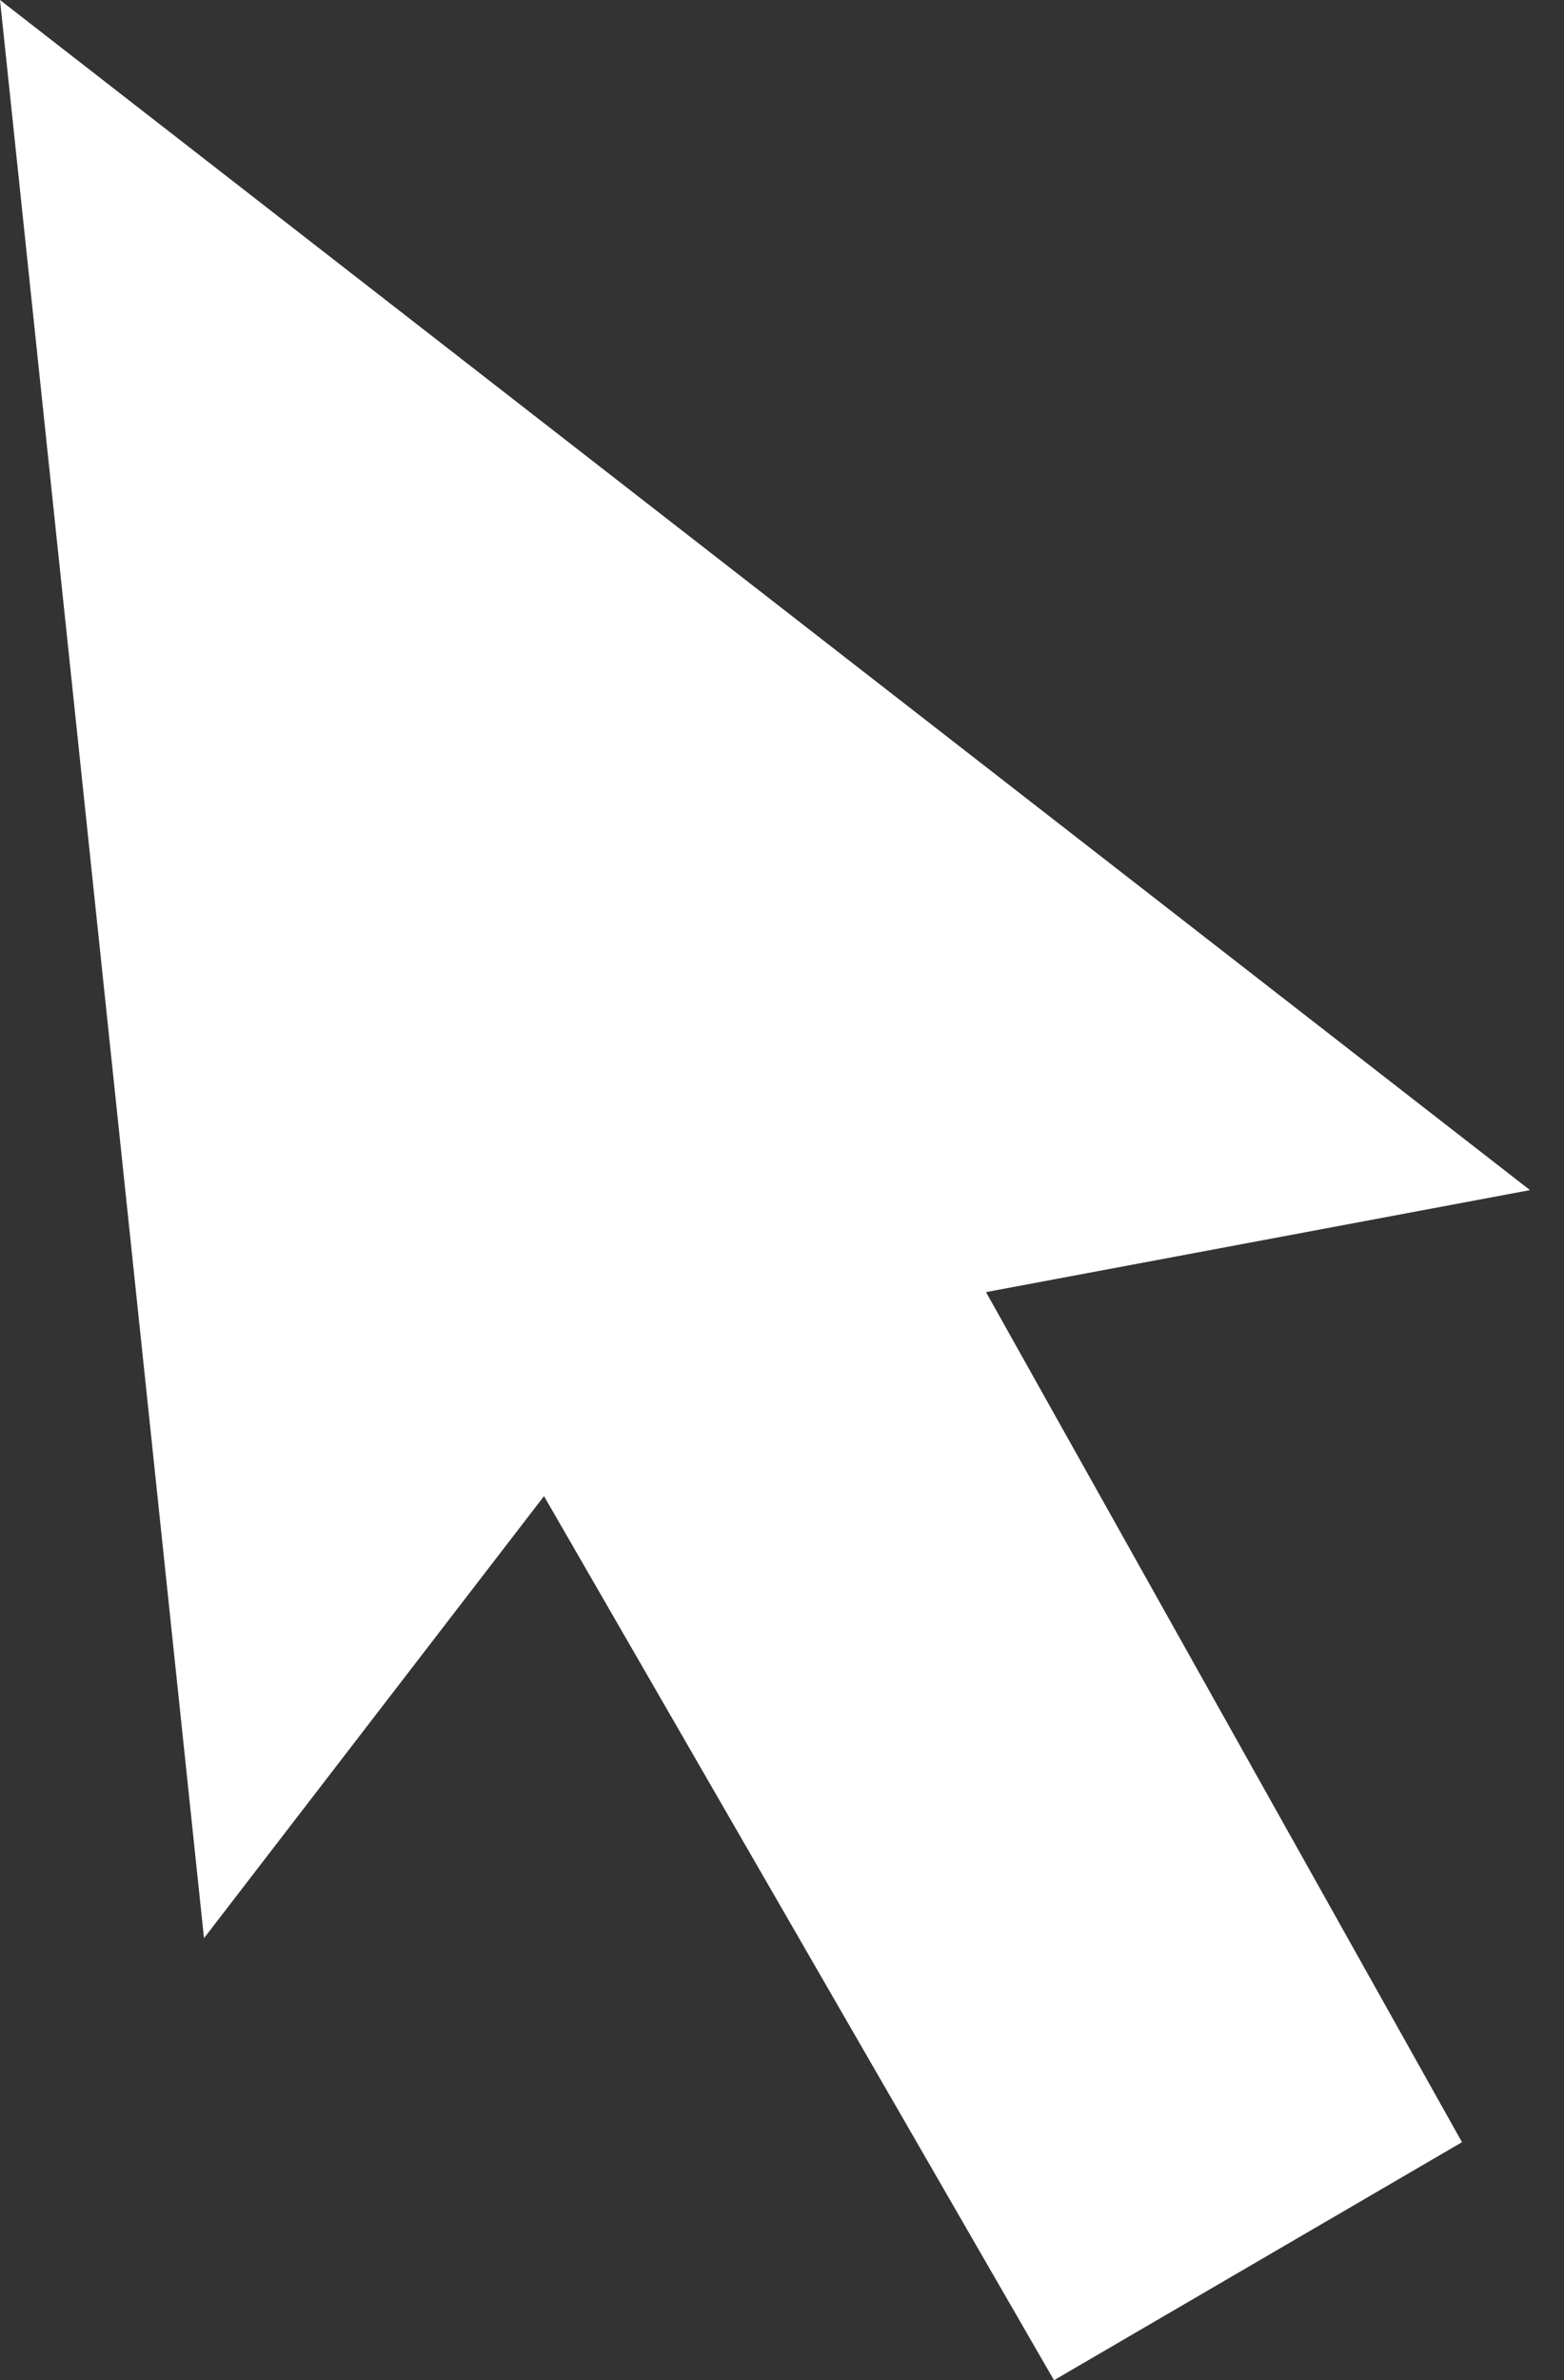
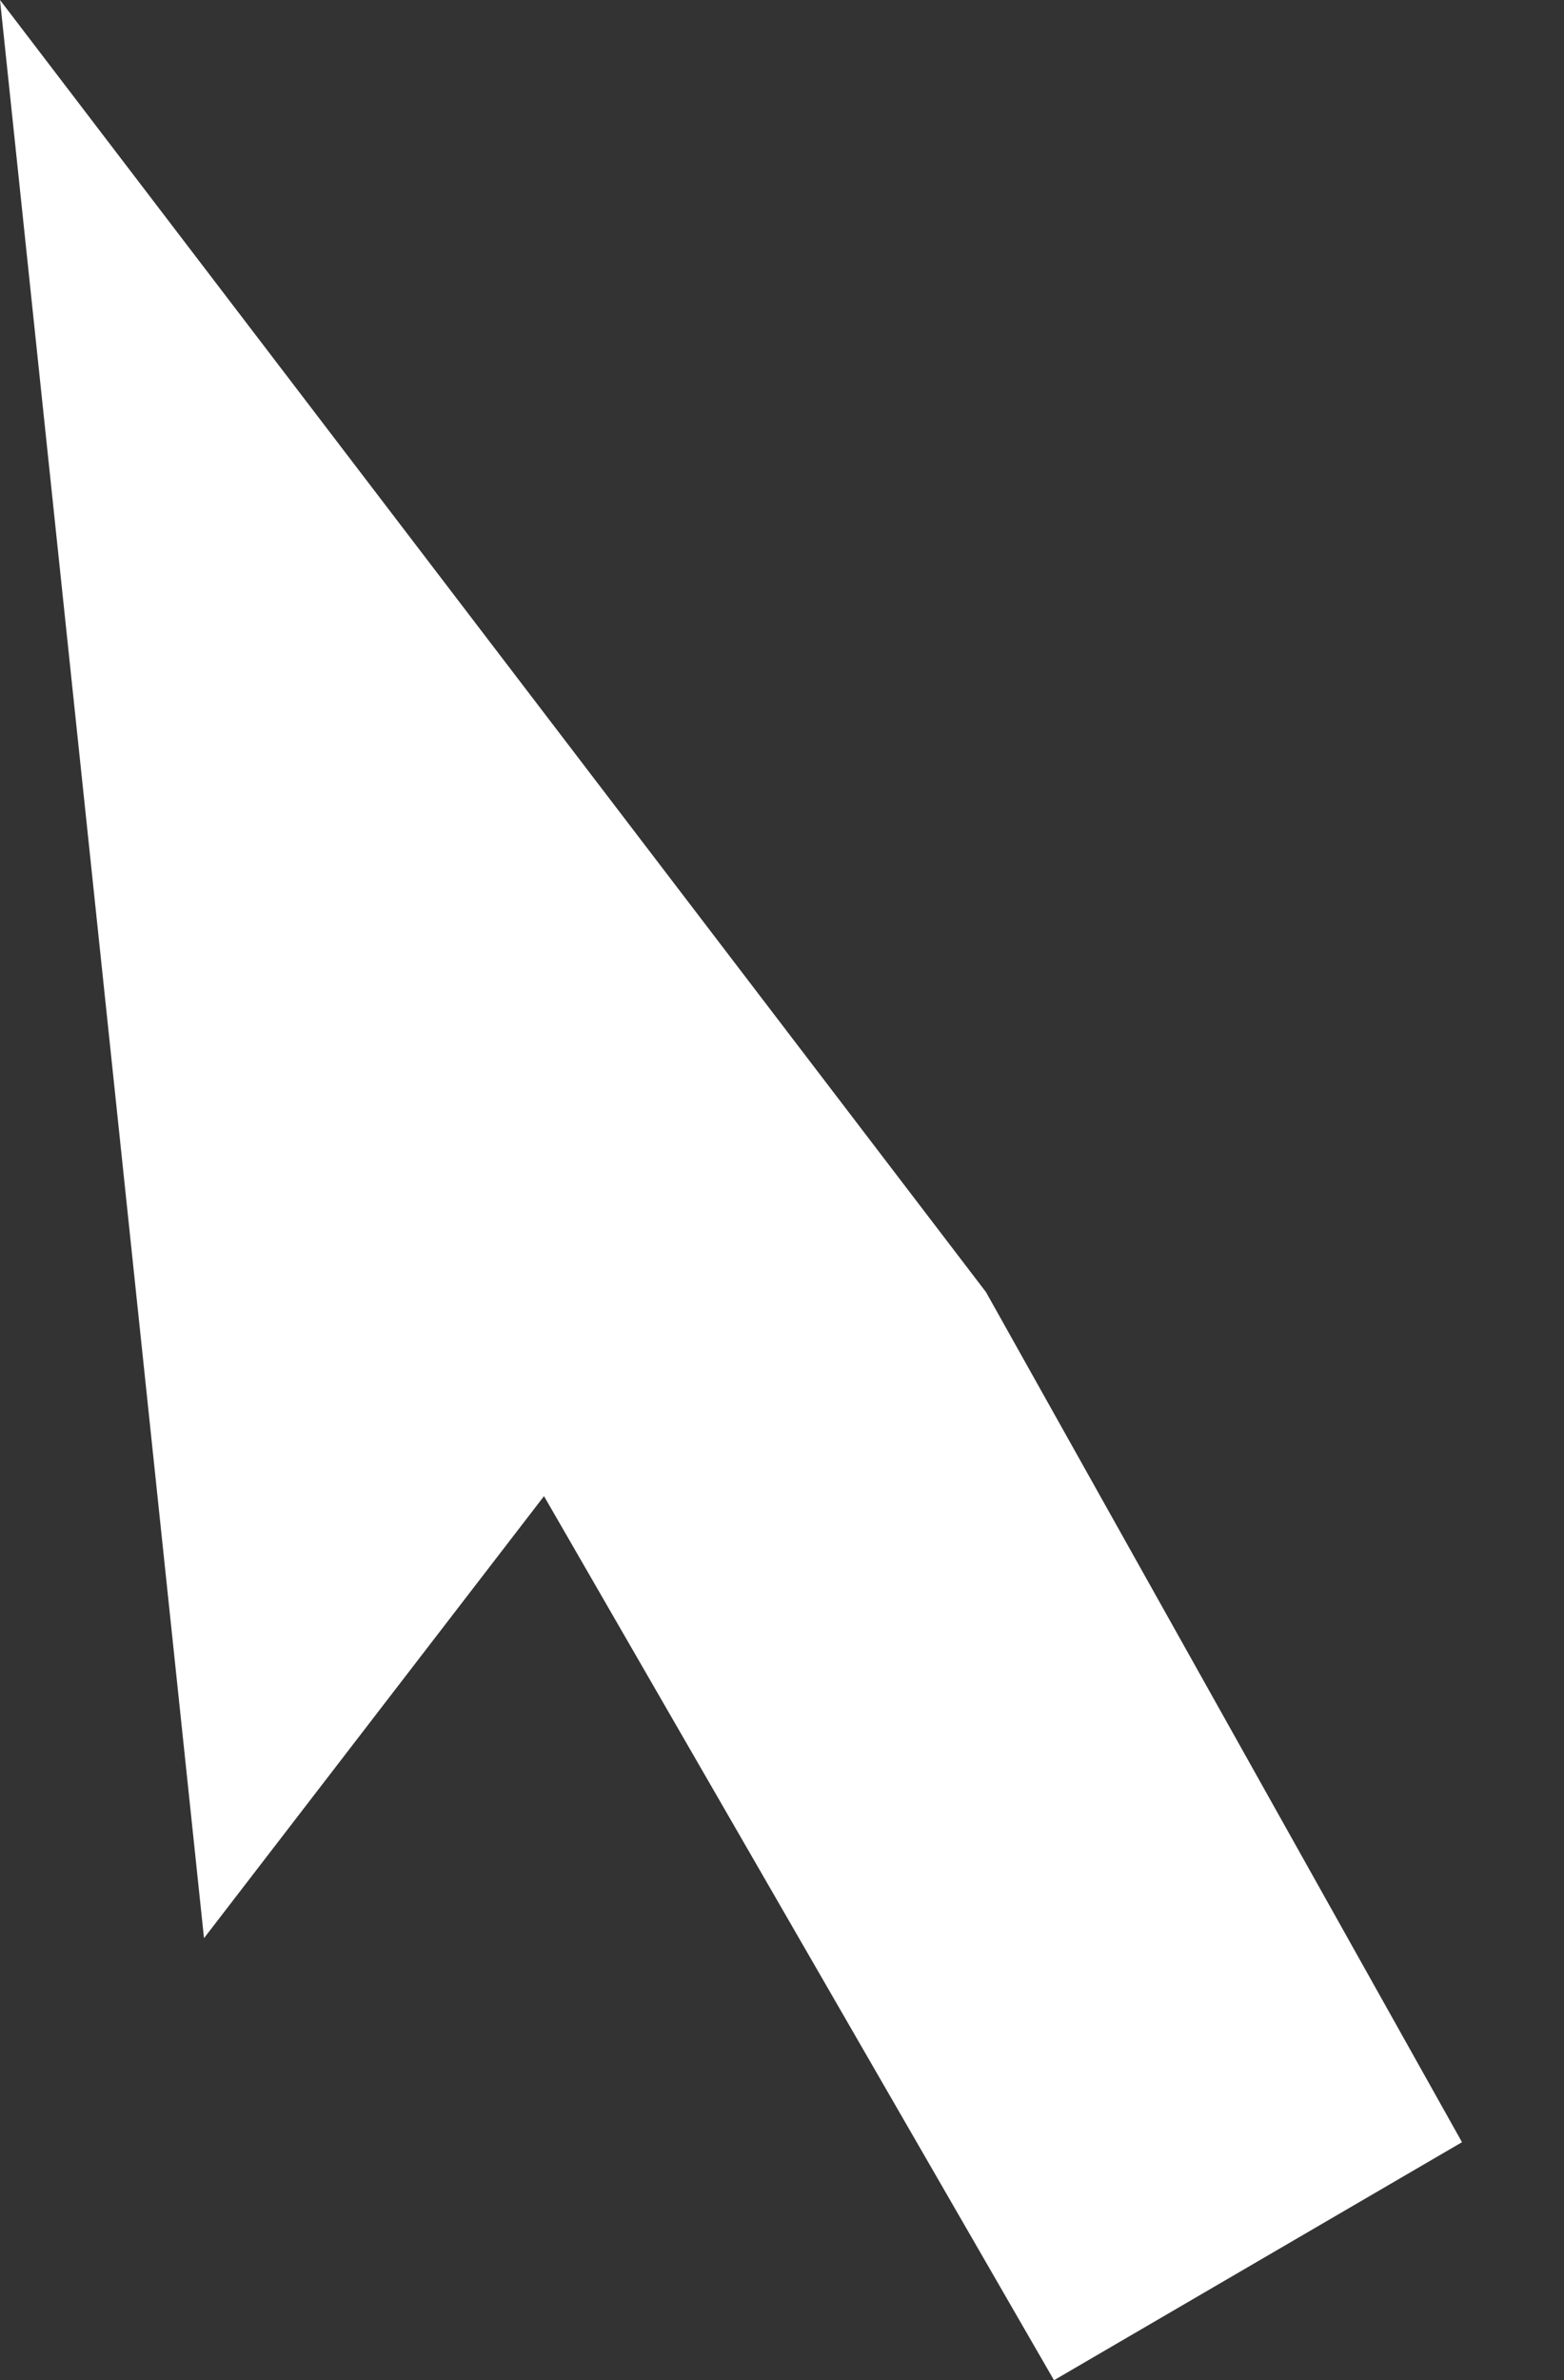
<svg xmlns="http://www.w3.org/2000/svg" width="23" height="35" viewBox="0 0 23 35" fill="none">
  <rect x="0" y="0" width="23" height="35" fill="#333333" stroke="none" />
-   <path d="M3 28.5L0 0L22.5 17.5L14.5 19L21.5 31.5L15.5 35L8 22L3 28.5Z" fill="white" />
+   <path d="M3 28.5L0 0L14.5 19L21.5 31.5L15.5 35L8 22L3 28.5Z" fill="white" />
</svg>